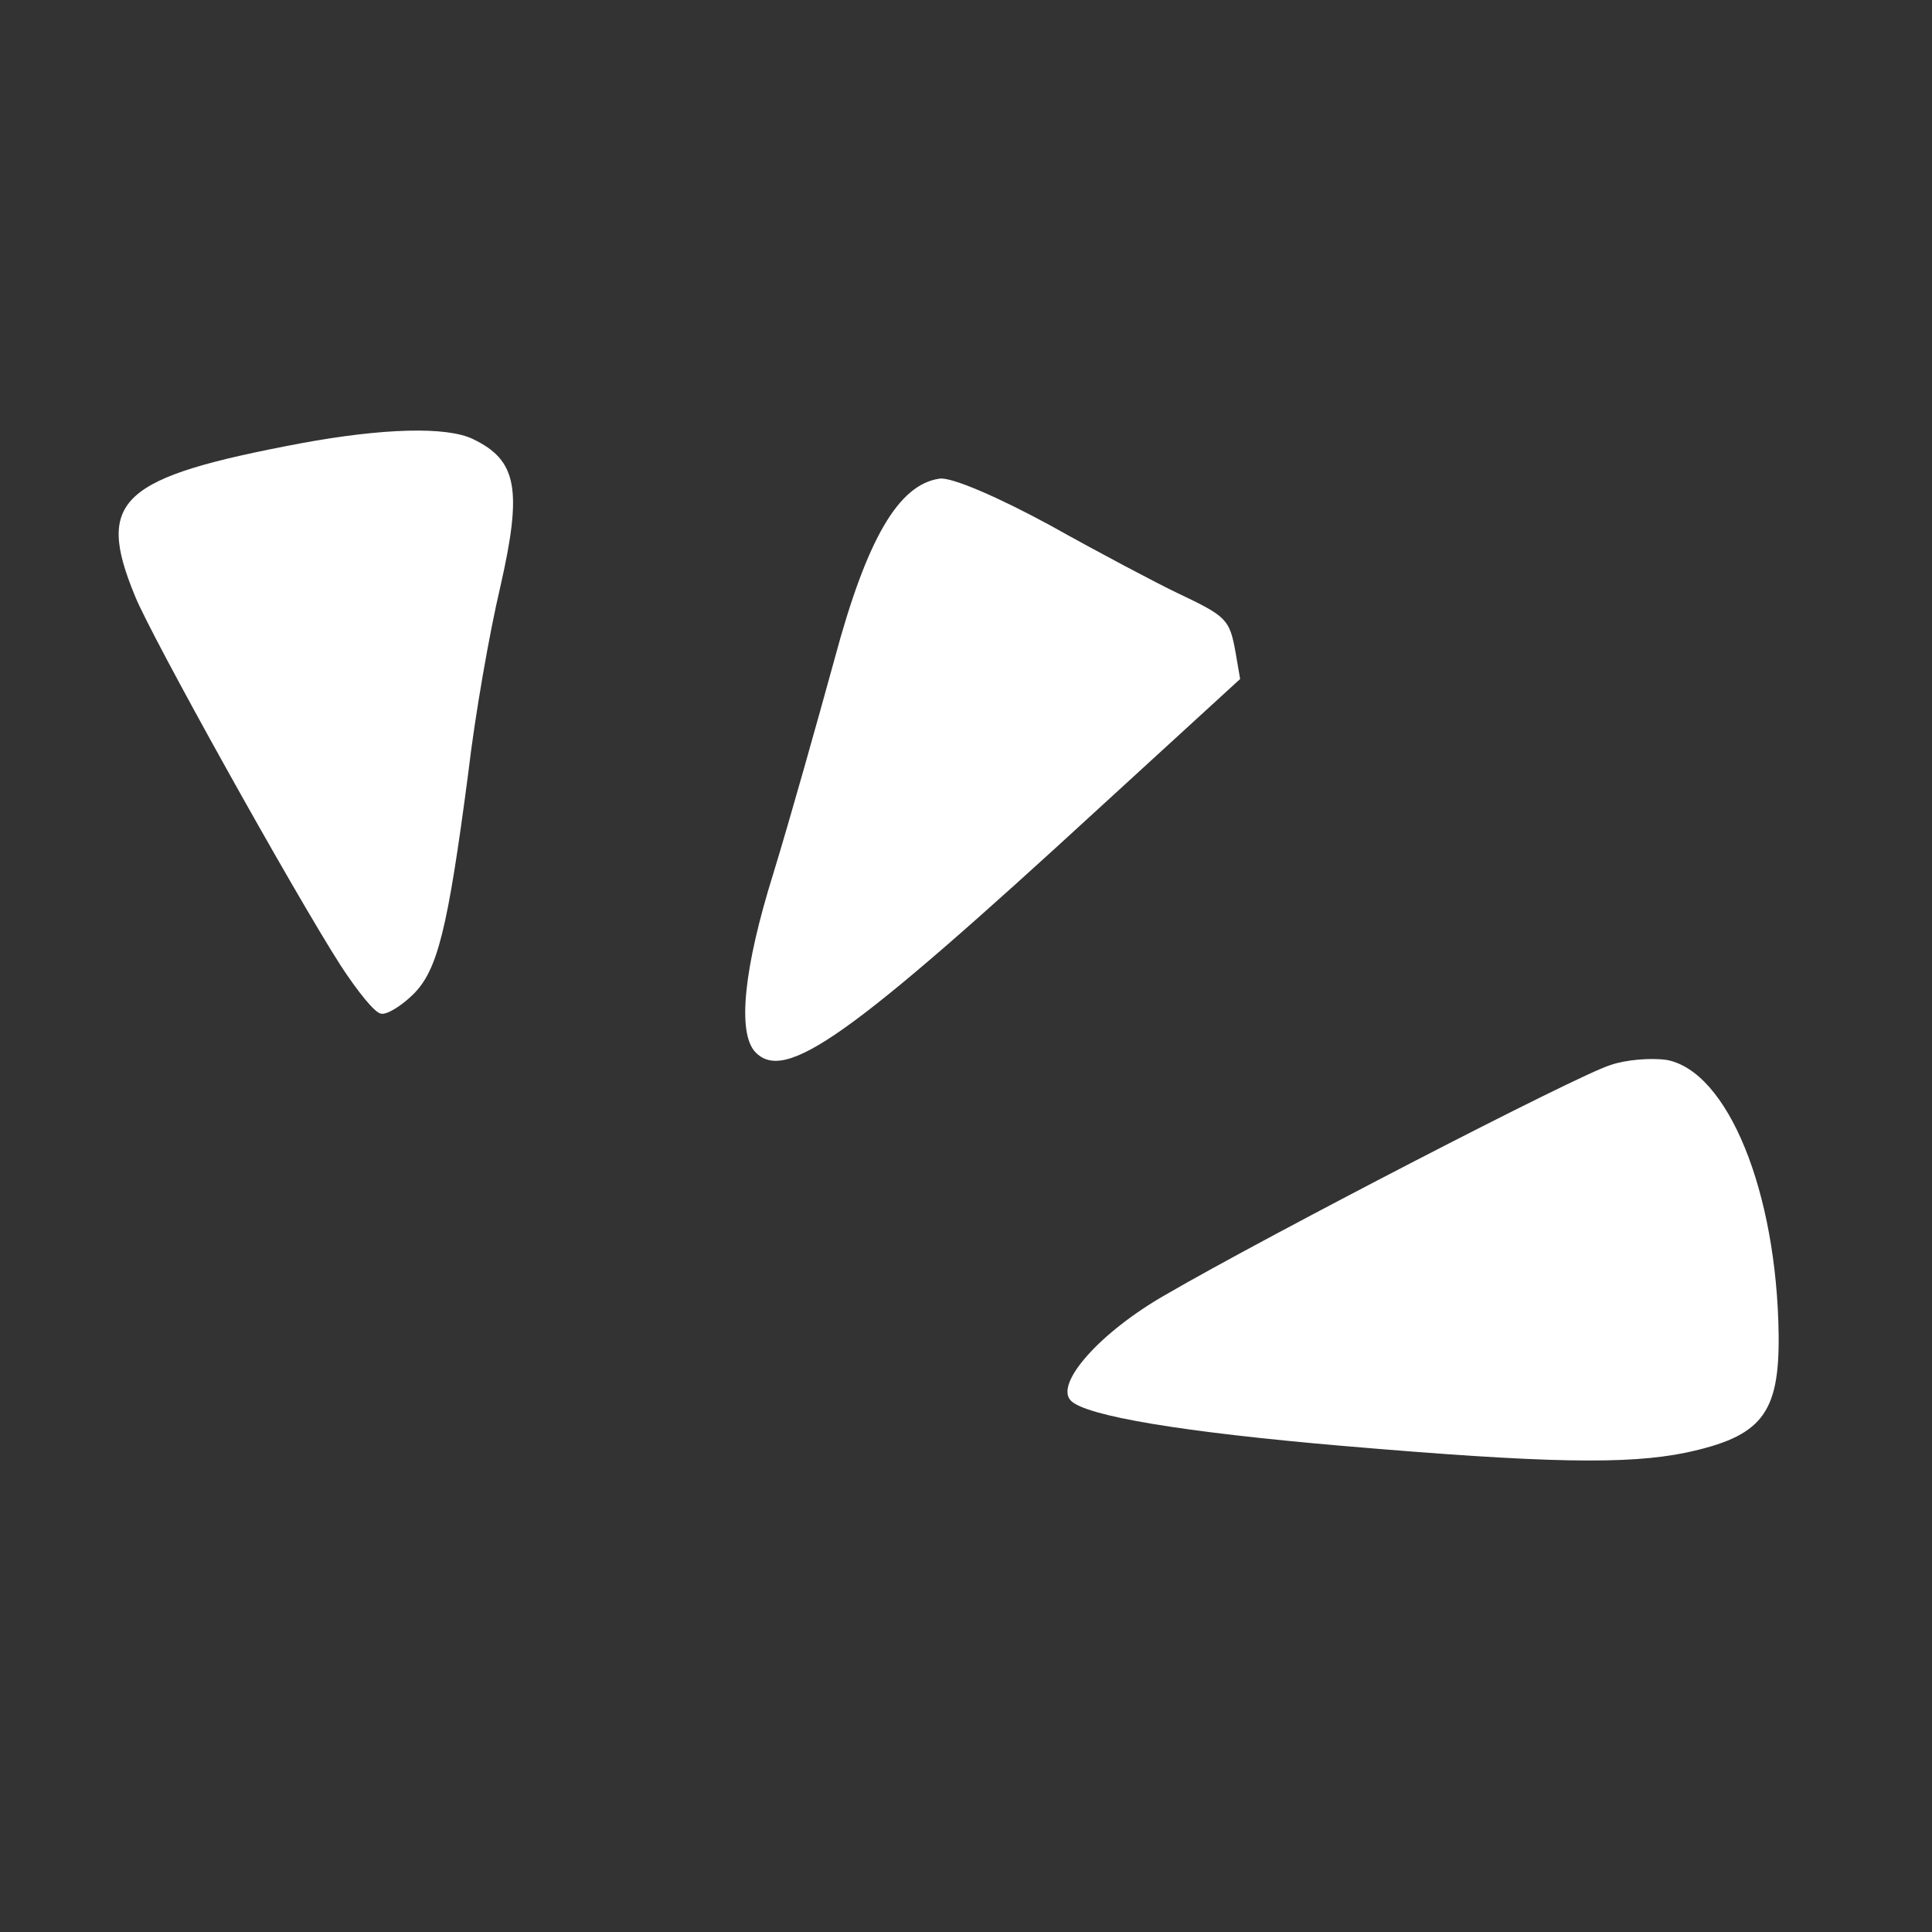
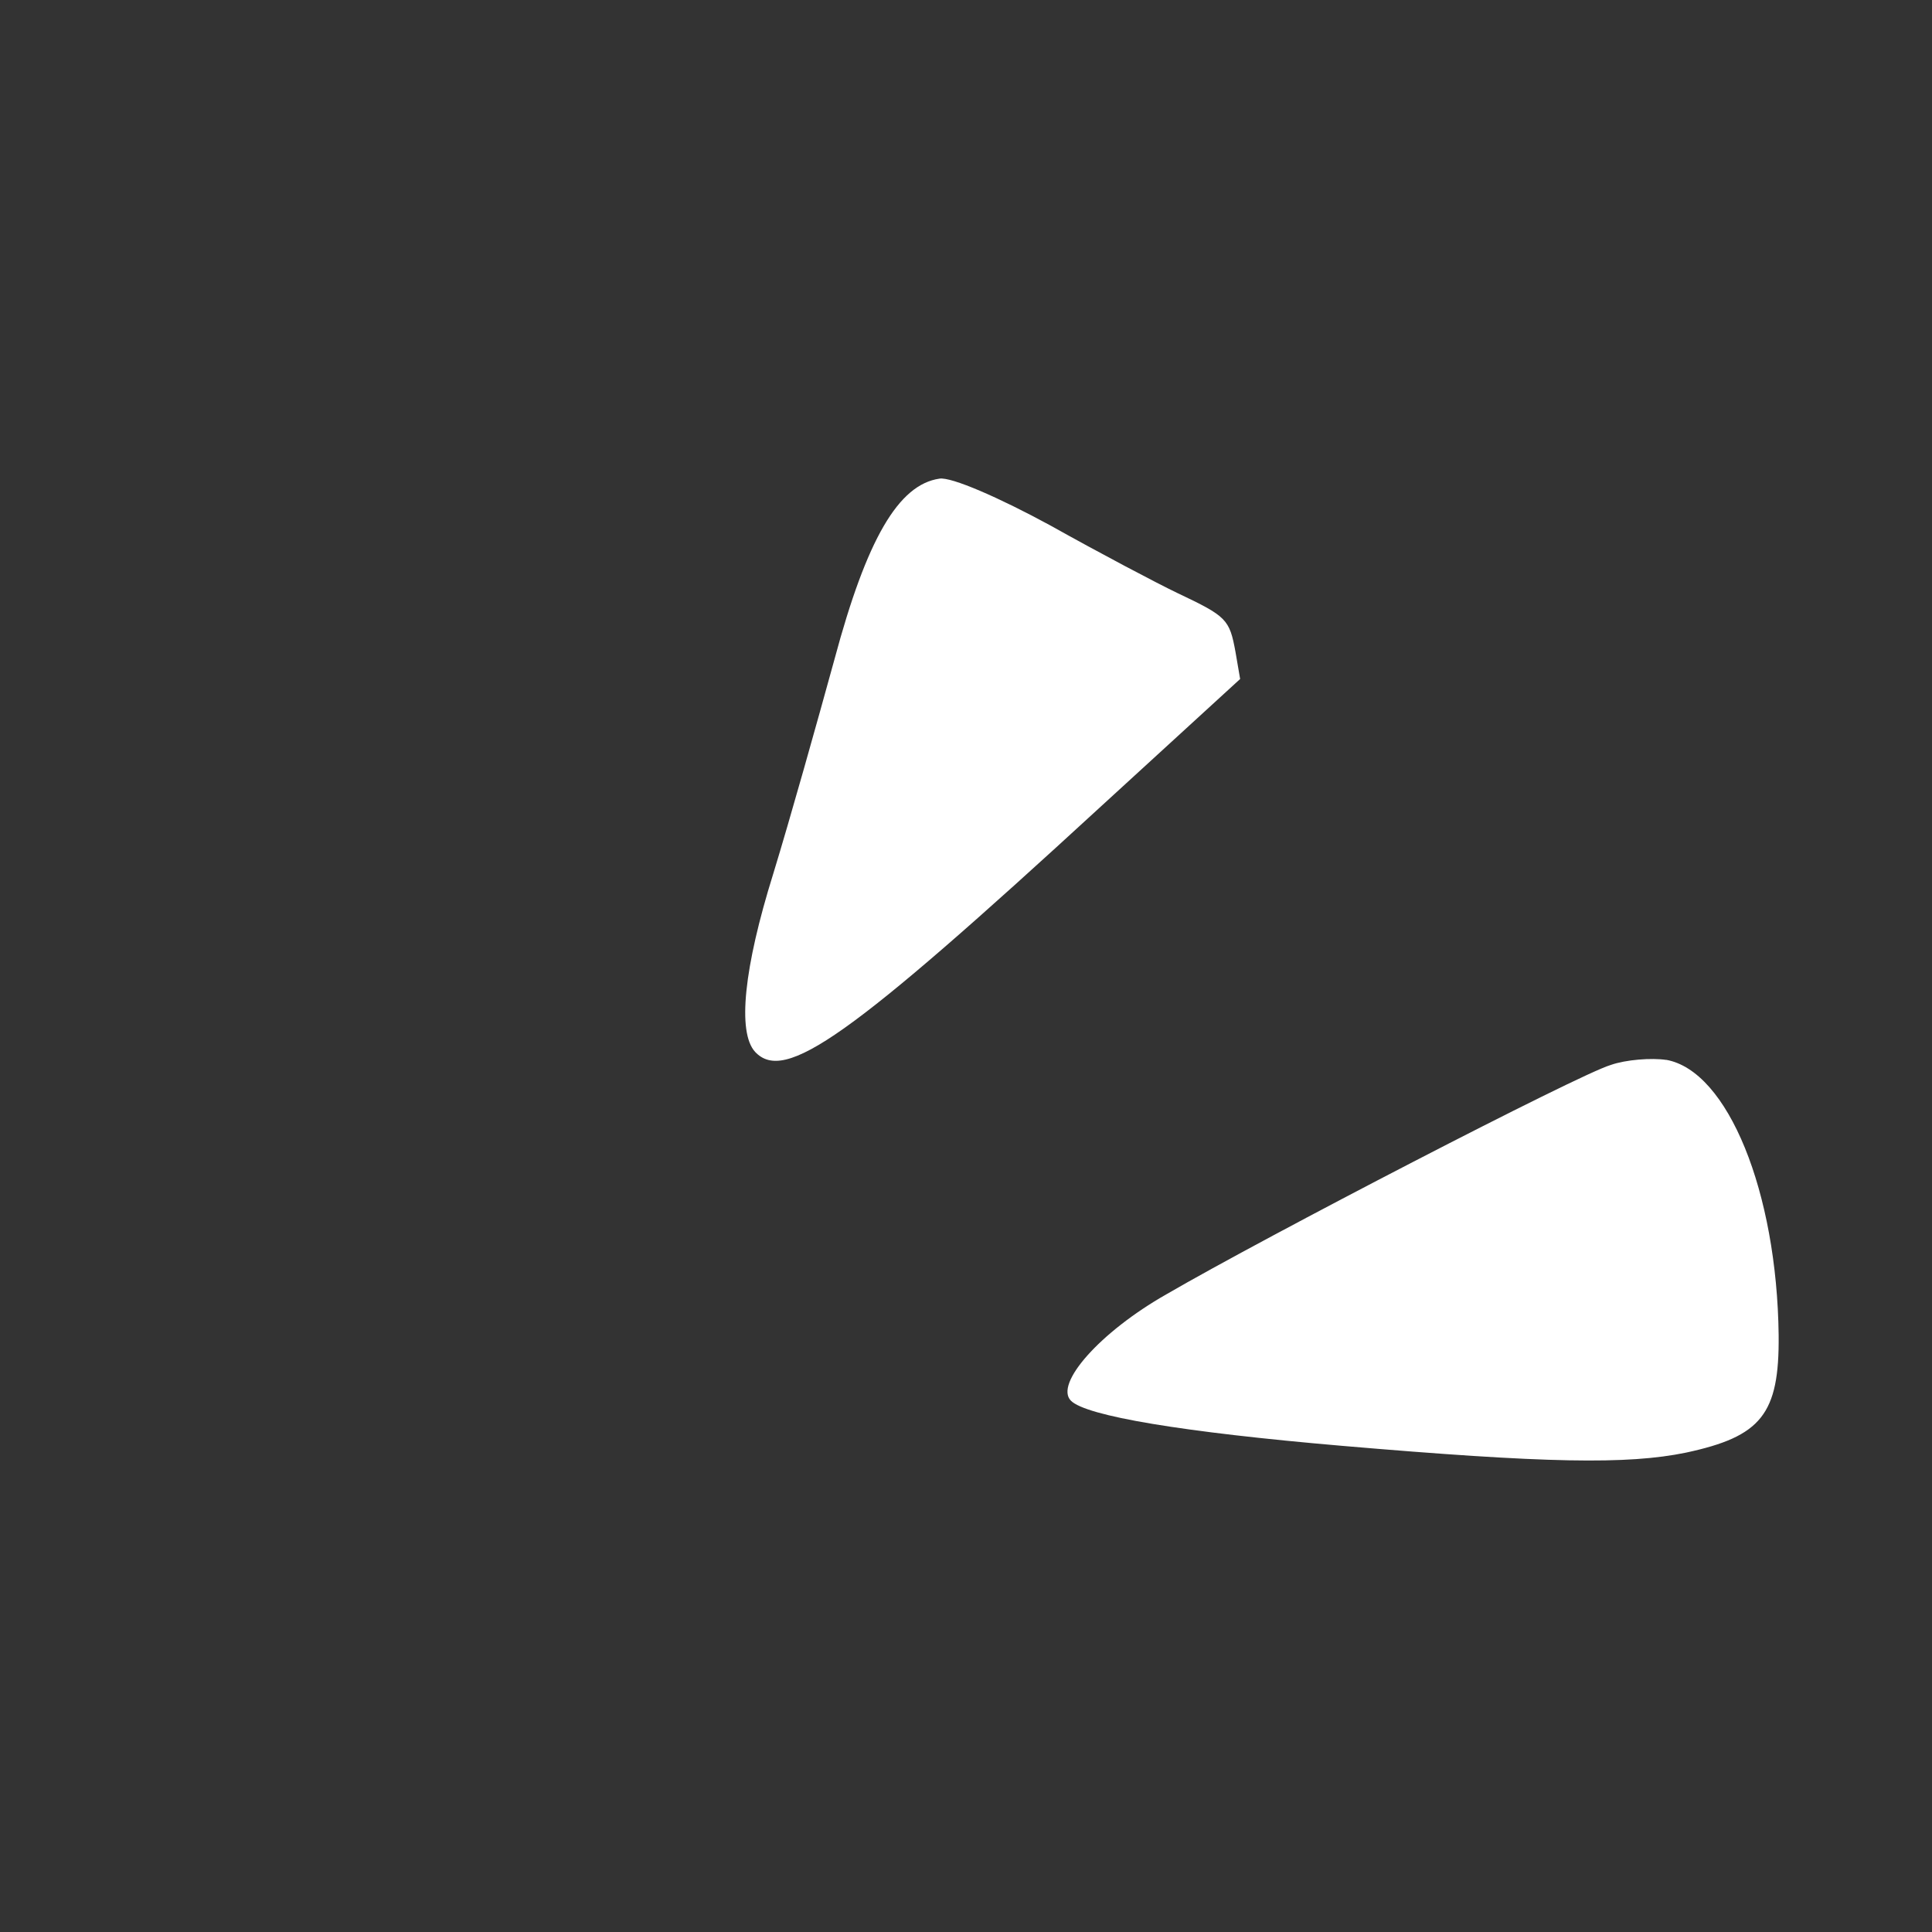
<svg xmlns="http://www.w3.org/2000/svg" width="56" height="56" viewBox="0 0 56 56" fill="none">
  <rect x="0" y="0" width="56" height="56" fill="#333333" stroke="none" />
  <path fill-rule="evenodd" clip-rule="evenodd" d="M48.295 30.722C47.873 30.658 47.128 30.713 46.684 30.87C45.756 31.145 36.676 35.848 33.803 37.519C31.882 38.611 30.56 40.112 31.04 40.599C31.479 41.045 34.295 41.512 38.884 41.907C44.822 42.416 47.176 42.454 48.87 42.105C51.047 41.638 51.578 40.996 51.555 38.701C51.506 34.55 50.084 31.037 48.293 30.719L48.295 30.722Z" fill="white" />
  <path fill-rule="evenodd" clip-rule="evenodd" d="M34.133 17.192C33.532 16.905 31.868 16.027 30.442 15.229C28.979 14.433 27.573 13.816 27.23 13.874C26.041 14.046 25.121 15.631 24.189 19.106C23.692 20.914 22.903 23.728 22.41 25.336C21.564 28.047 21.366 29.919 21.887 30.489C22.746 31.402 24.587 30.108 31.91 23.376L35.946 19.681L35.811 18.895C35.637 17.948 35.557 17.867 34.133 17.192Z" fill="white" />
-   <path fill-rule="evenodd" clip-rule="evenodd" d="M13.711 12.727C12.95 12.359 11.117 12.406 8.715 12.85C3.49 13.836 2.76 14.475 3.908 17.264C4.362 18.414 8.534 25.9 9.886 28.004C10.364 28.732 10.862 29.36 11.043 29.381C11.204 29.423 11.628 29.164 11.973 28.825C12.683 28.126 12.974 26.961 13.572 22.412C13.766 20.743 14.19 18.329 14.499 17.021C15.145 14.188 14.993 13.339 13.705 12.725L13.711 12.727Z" fill="white" />
</svg>